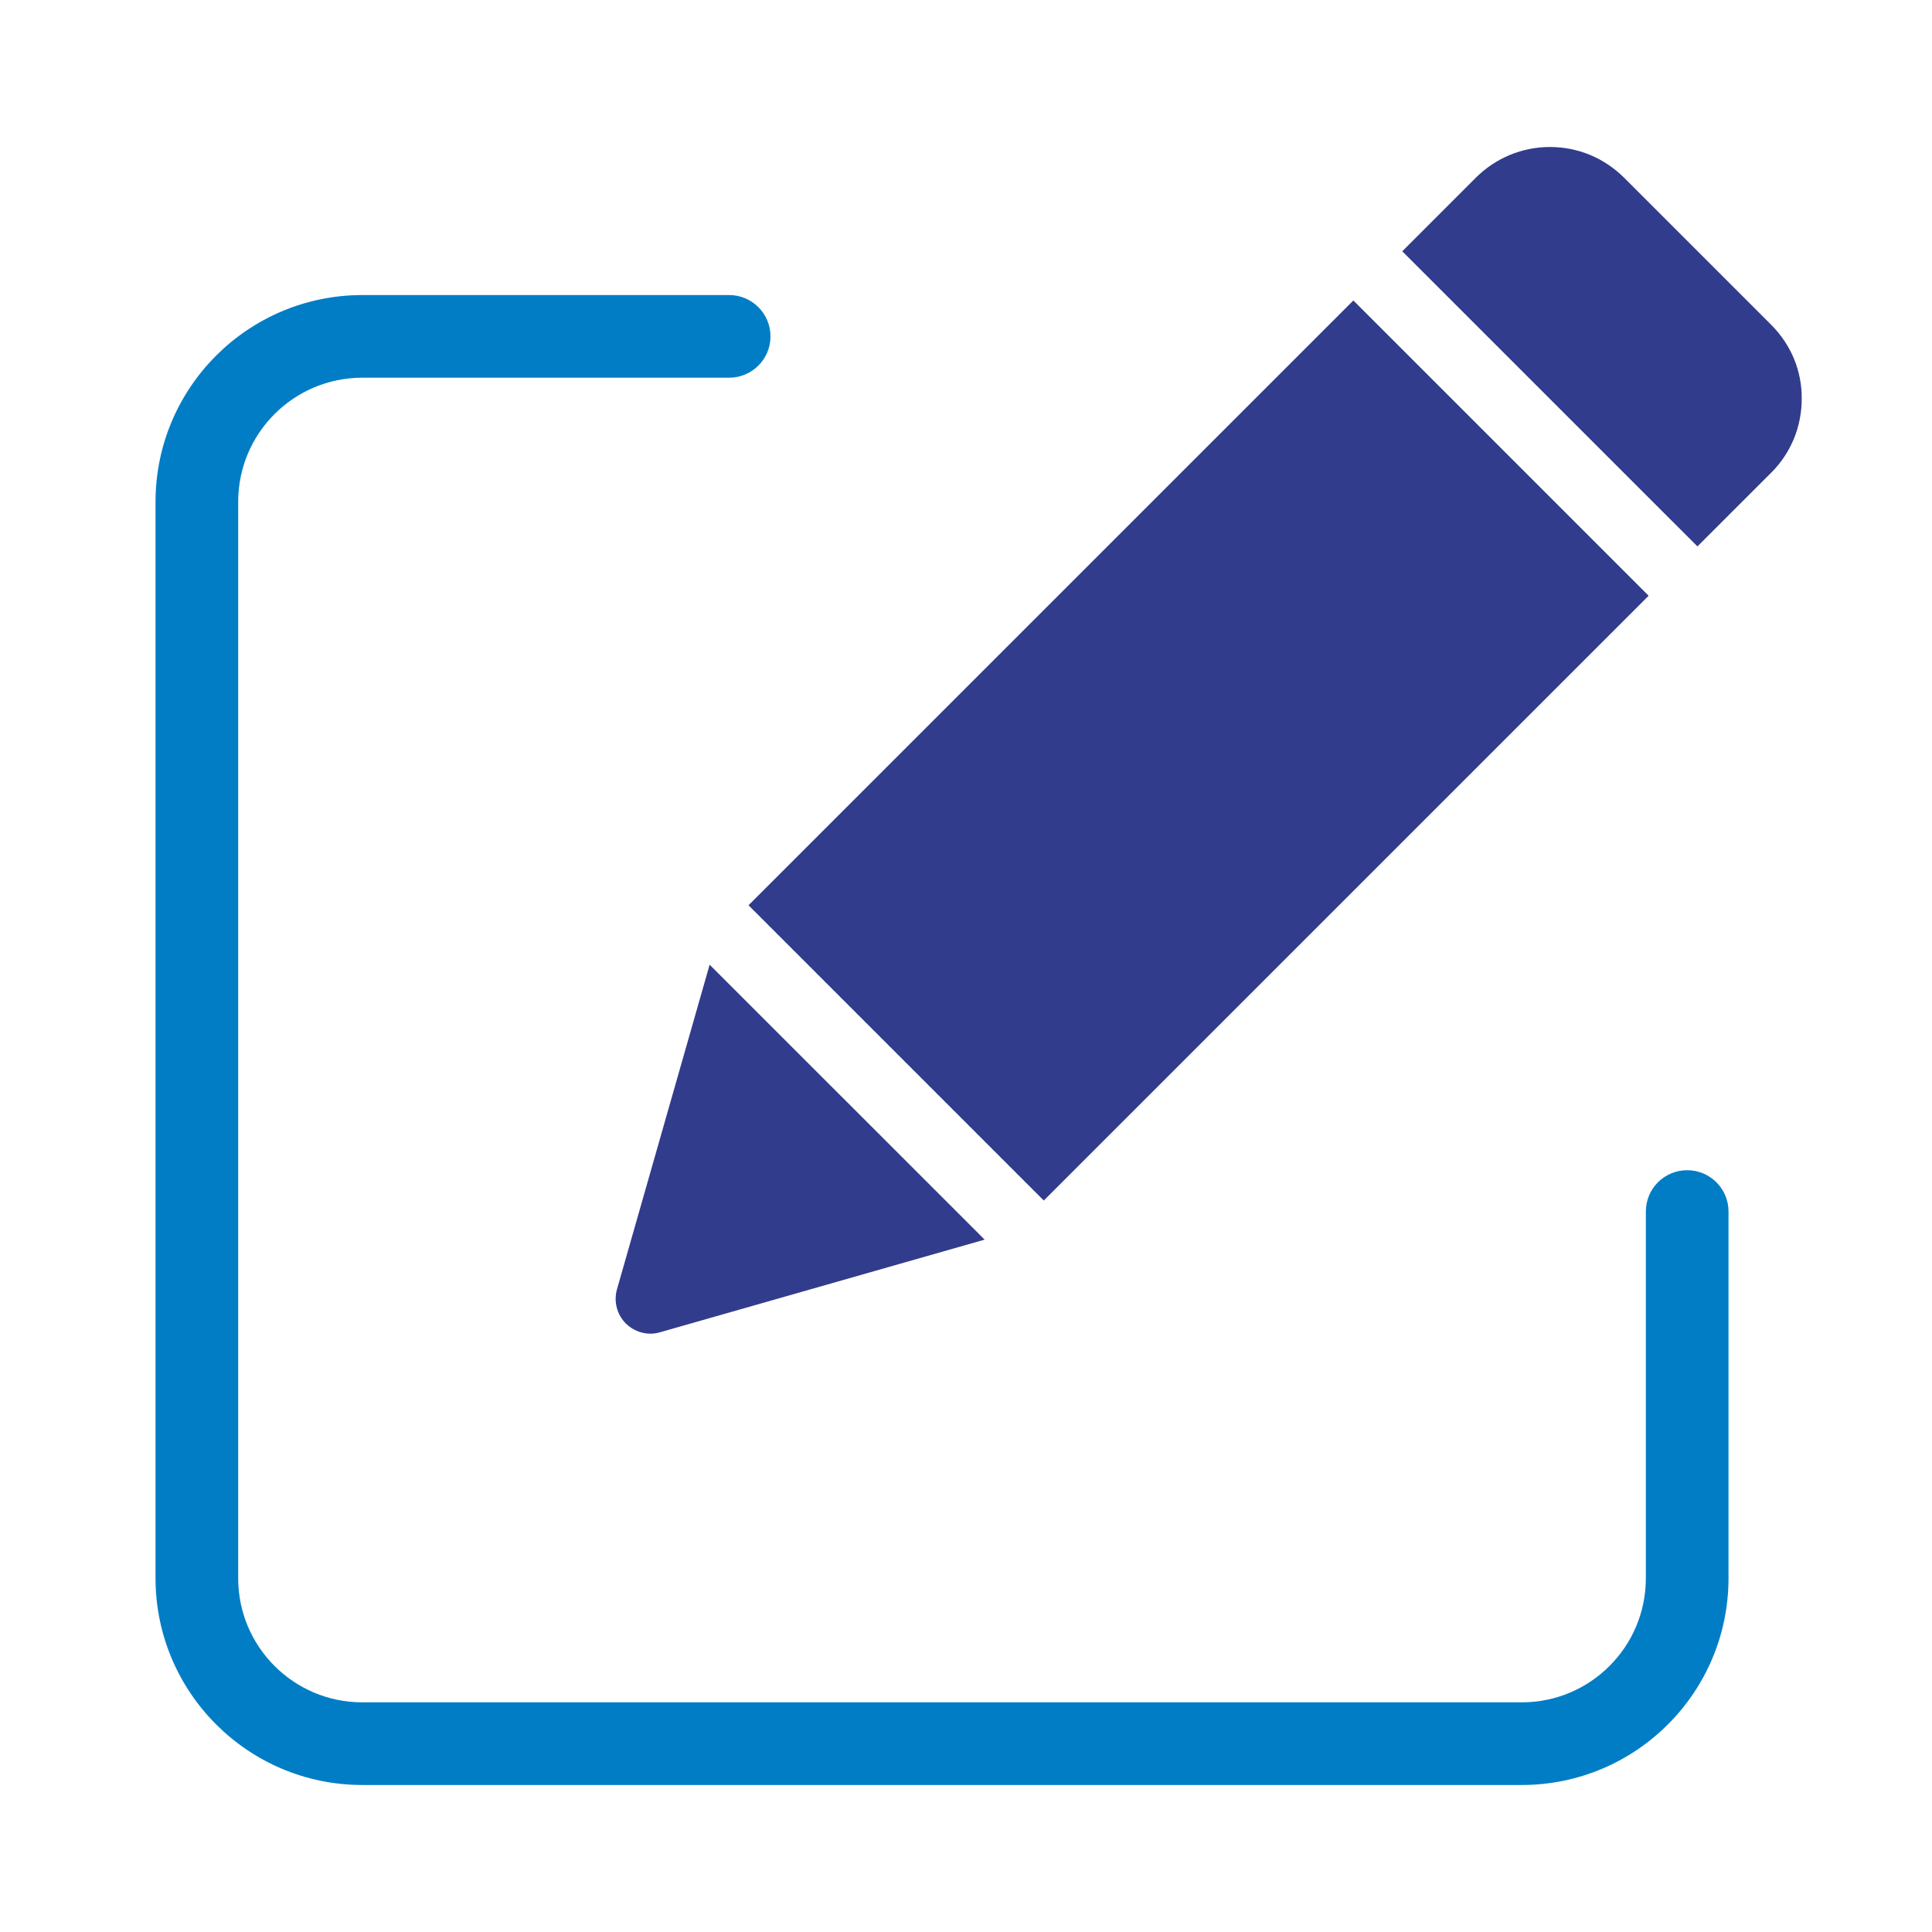
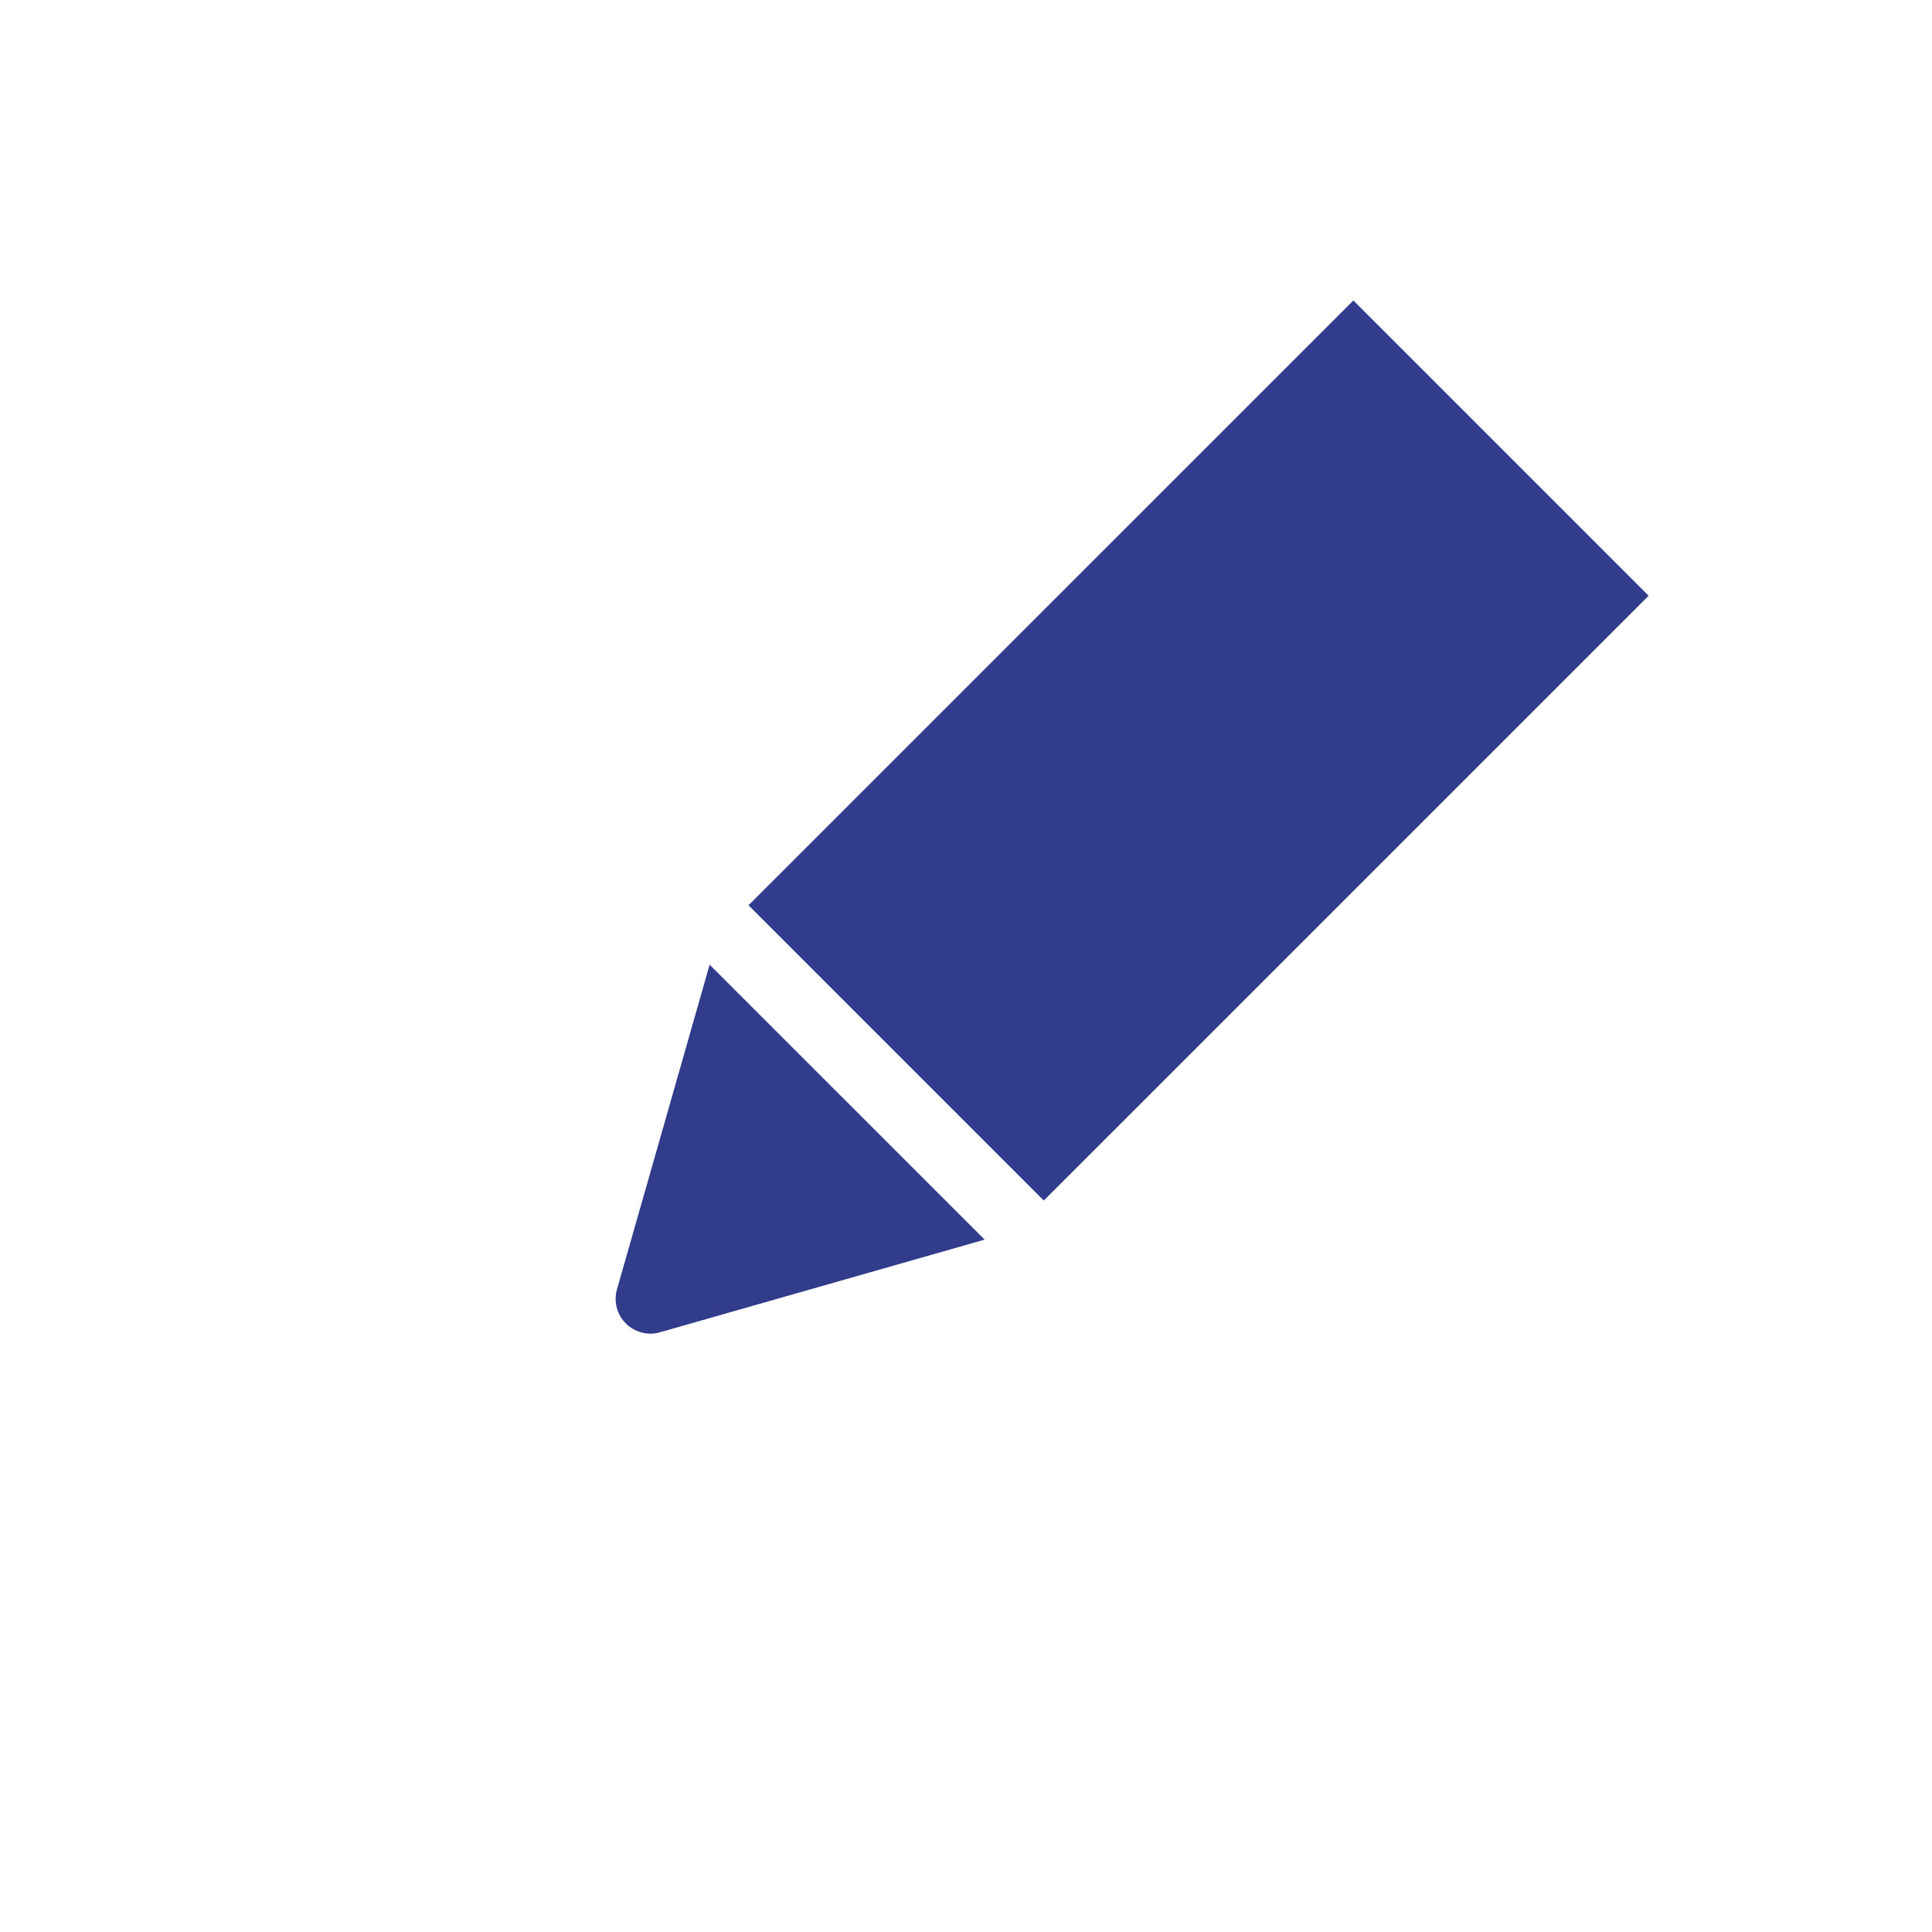
<svg xmlns="http://www.w3.org/2000/svg" width="46" height="46" viewBox="0 0 46 46" fill="none">
-   <path d="M40.171 27.862C39.627 27.862 39.187 28.302 39.187 28.846V37.58C39.185 39.21 37.865 40.53 36.235 40.532H8.623C6.994 40.53 5.673 39.21 5.671 37.58V11.944C5.673 10.315 6.994 8.995 8.623 8.993H17.361C17.904 8.993 18.345 8.552 18.345 8.009C18.345 7.466 17.904 7.025 17.361 7.025H8.623C5.907 7.028 3.706 9.229 3.703 11.944V37.581C3.706 40.296 5.907 42.497 8.623 42.5H36.235C38.951 42.497 41.152 40.296 41.155 37.581V28.846C41.155 28.302 40.715 27.862 40.171 27.862Z" fill="#007DC5" />
  <path d="M14.69 30.698C14.607 30.986 14.69 31.301 14.9 31.511C15.055 31.666 15.271 31.754 15.486 31.754C15.563 31.754 15.641 31.743 15.713 31.721L23.444 29.515L16.896 22.969L14.69 30.698Z" fill="#313C8C" />
-   <path d="M42.179 7.741L38.668 4.23C38.192 3.76 37.573 3.5 36.904 3.5C36.24 3.5 35.615 3.76 35.145 4.225L33.387 5.983L40.415 13.01L42.174 11.252C42.644 10.782 42.898 10.157 42.898 9.494C42.904 8.83 42.644 8.211 42.179 7.741Z" fill="#313C8C" />
  <path d="M17.822 21.554L32.223 7.154L39.253 14.184L24.852 28.584L17.822 21.554Z" fill="#313C8C" />
</svg>